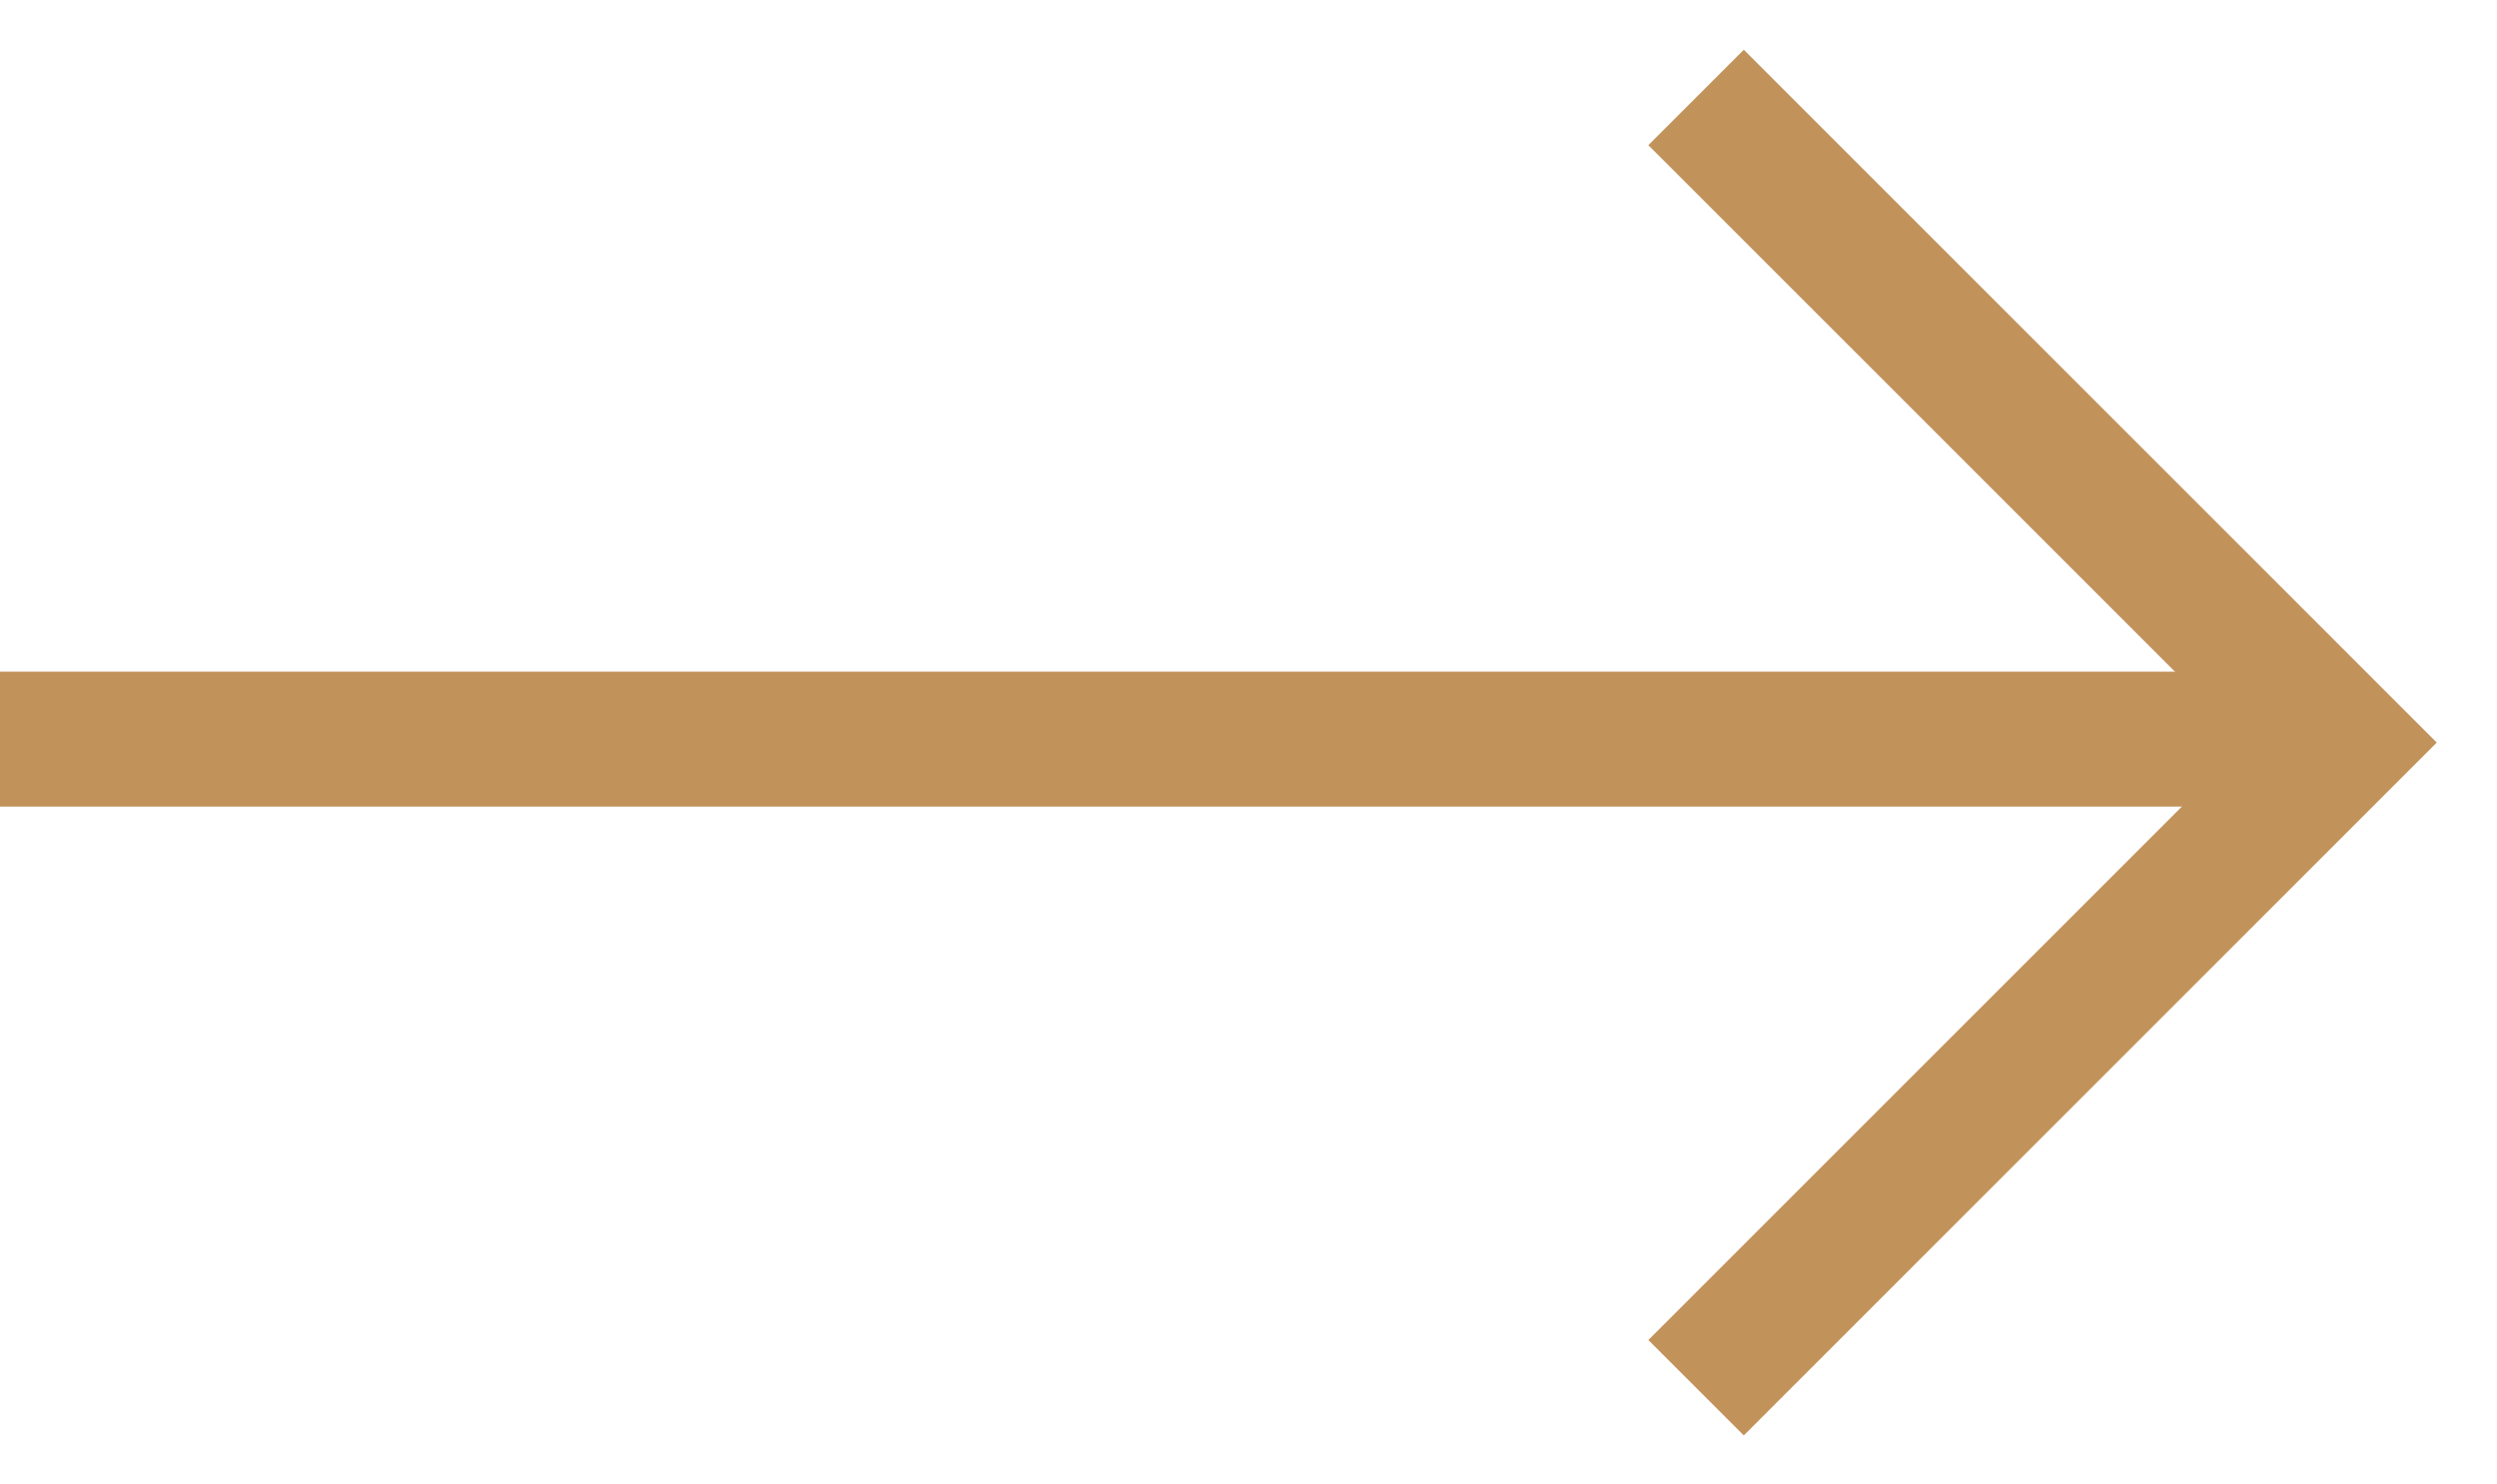
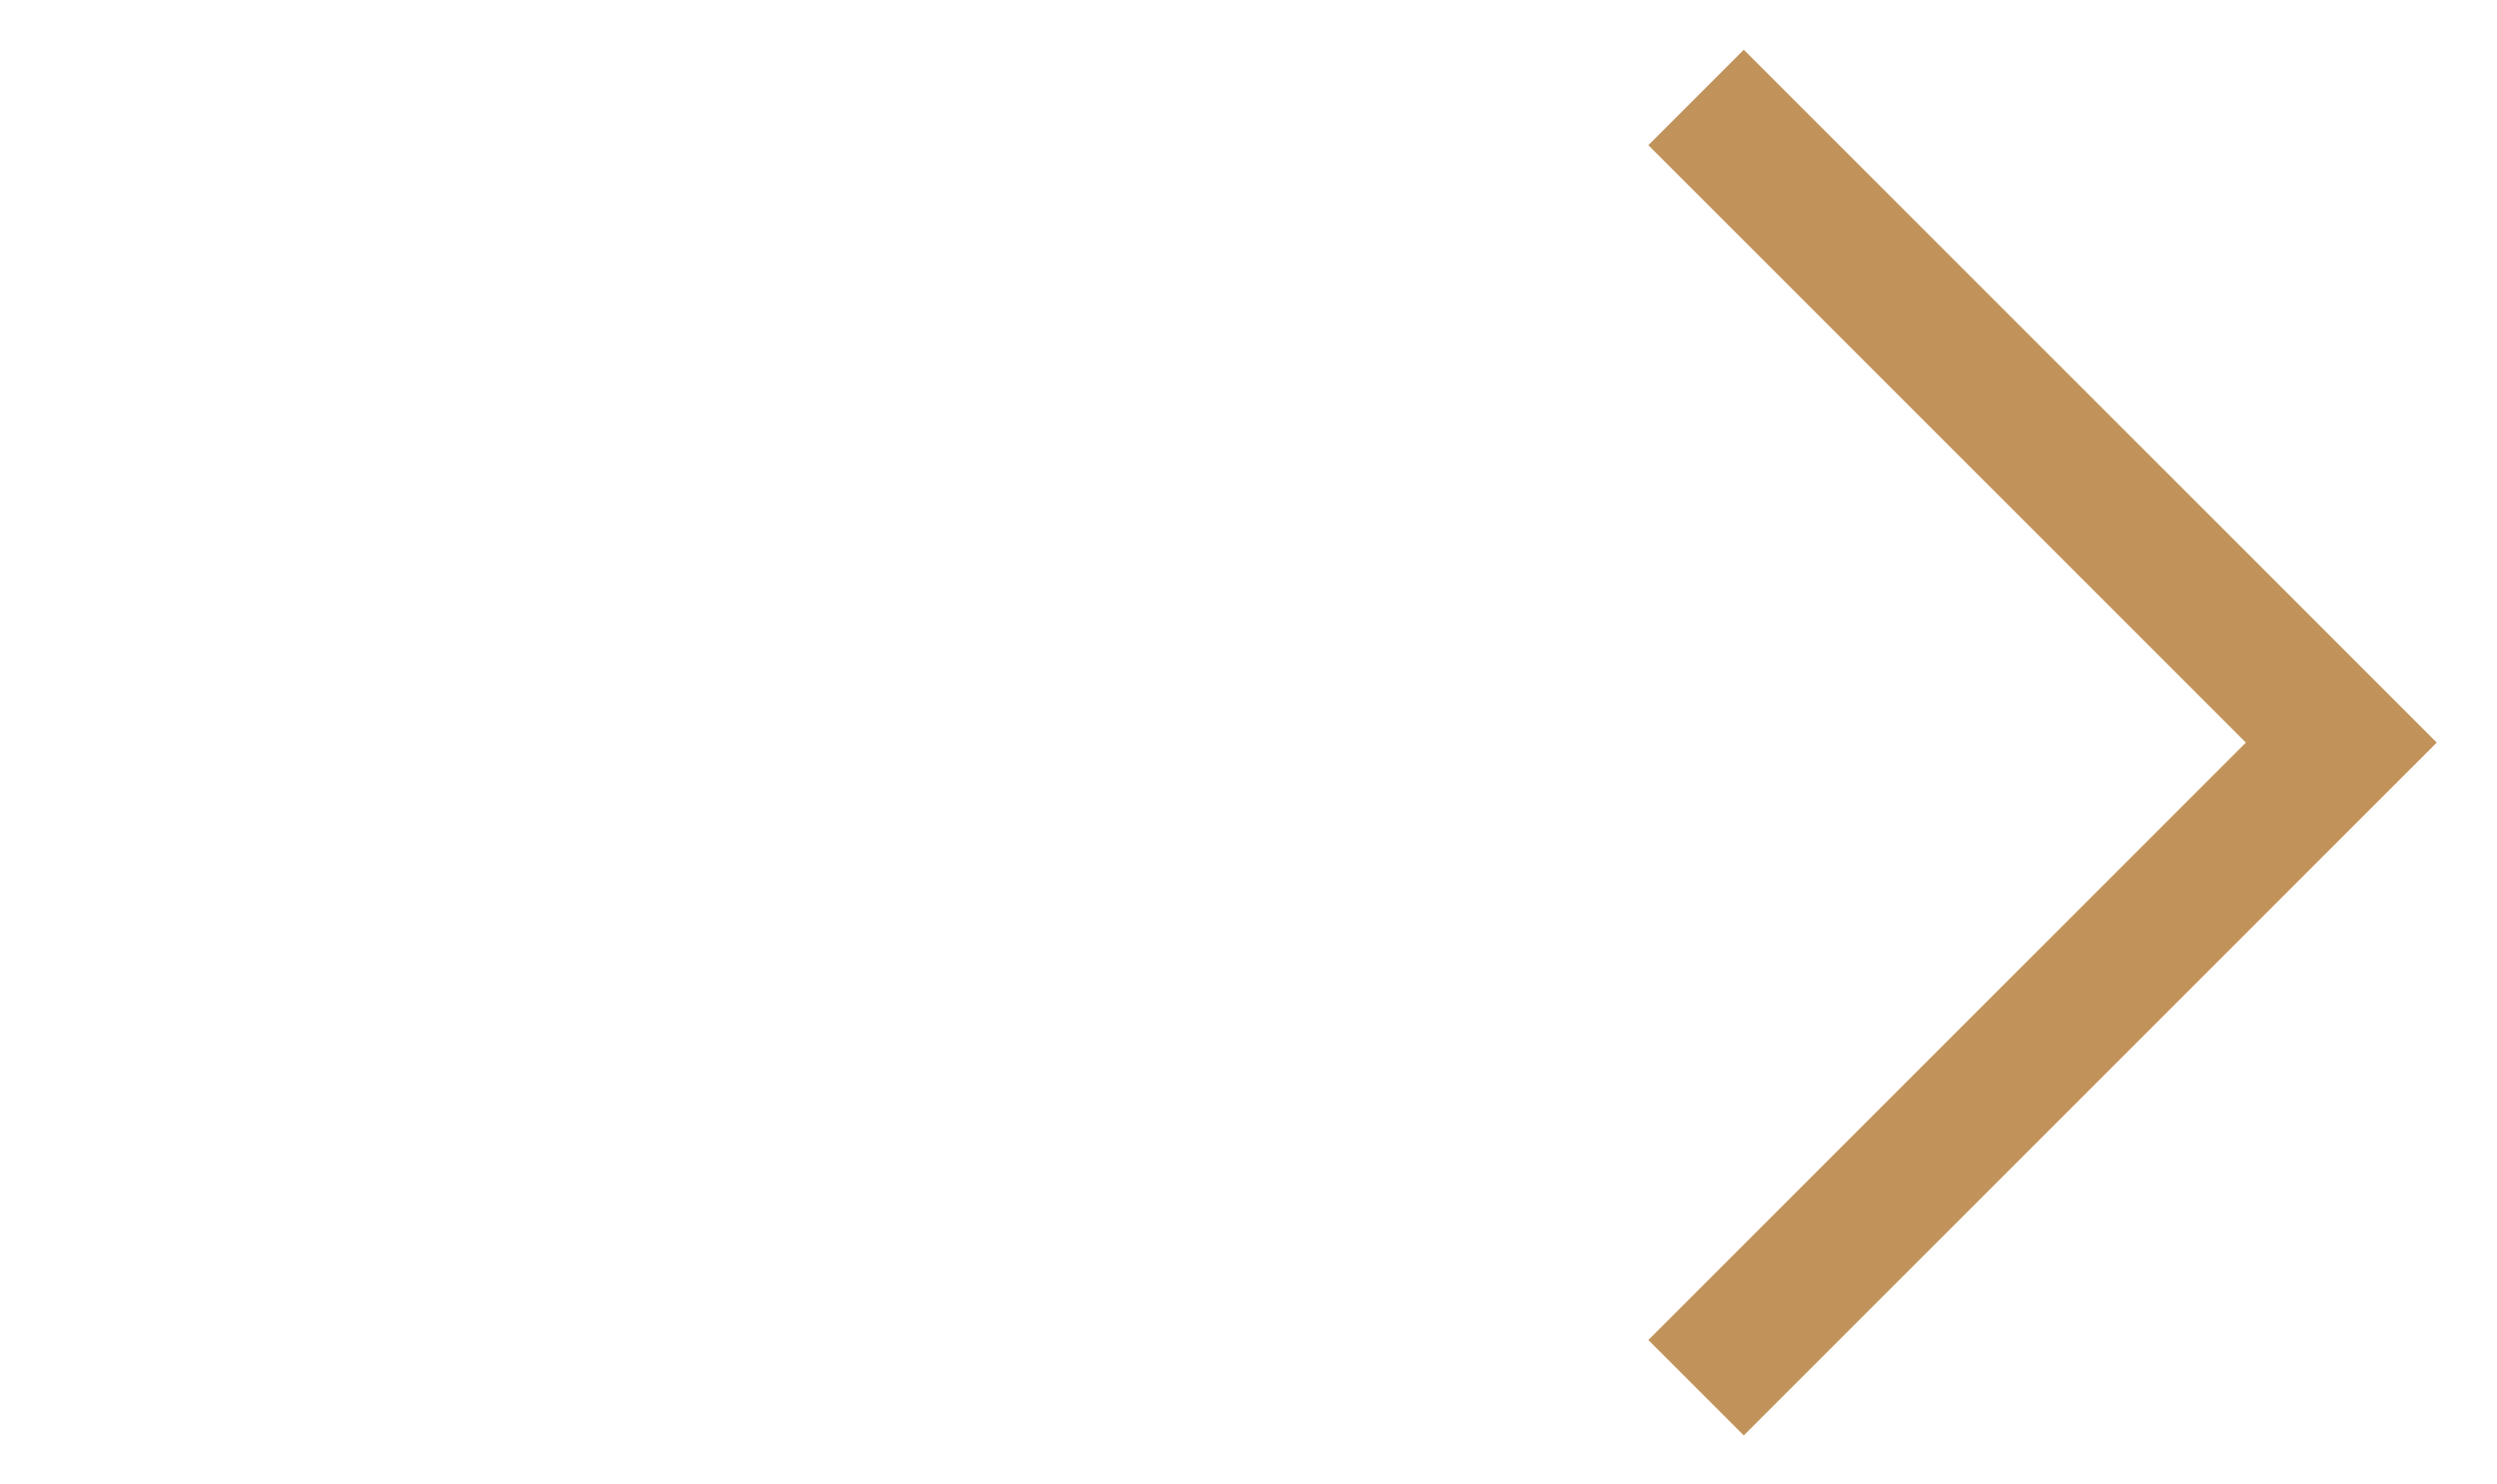
<svg xmlns="http://www.w3.org/2000/svg" width="37" height="22" viewBox="0 0 37 22" fill="none">
  <path d="M25.132 1.444L34.693 11.005L25.132 20.566" stroke="#C1935B" stroke-width="2" stroke-miterlimit="10" />
-   <path d="M34.693 10.954H0" stroke="#C1935B" stroke-width="2" stroke-miterlimit="10" />
</svg>